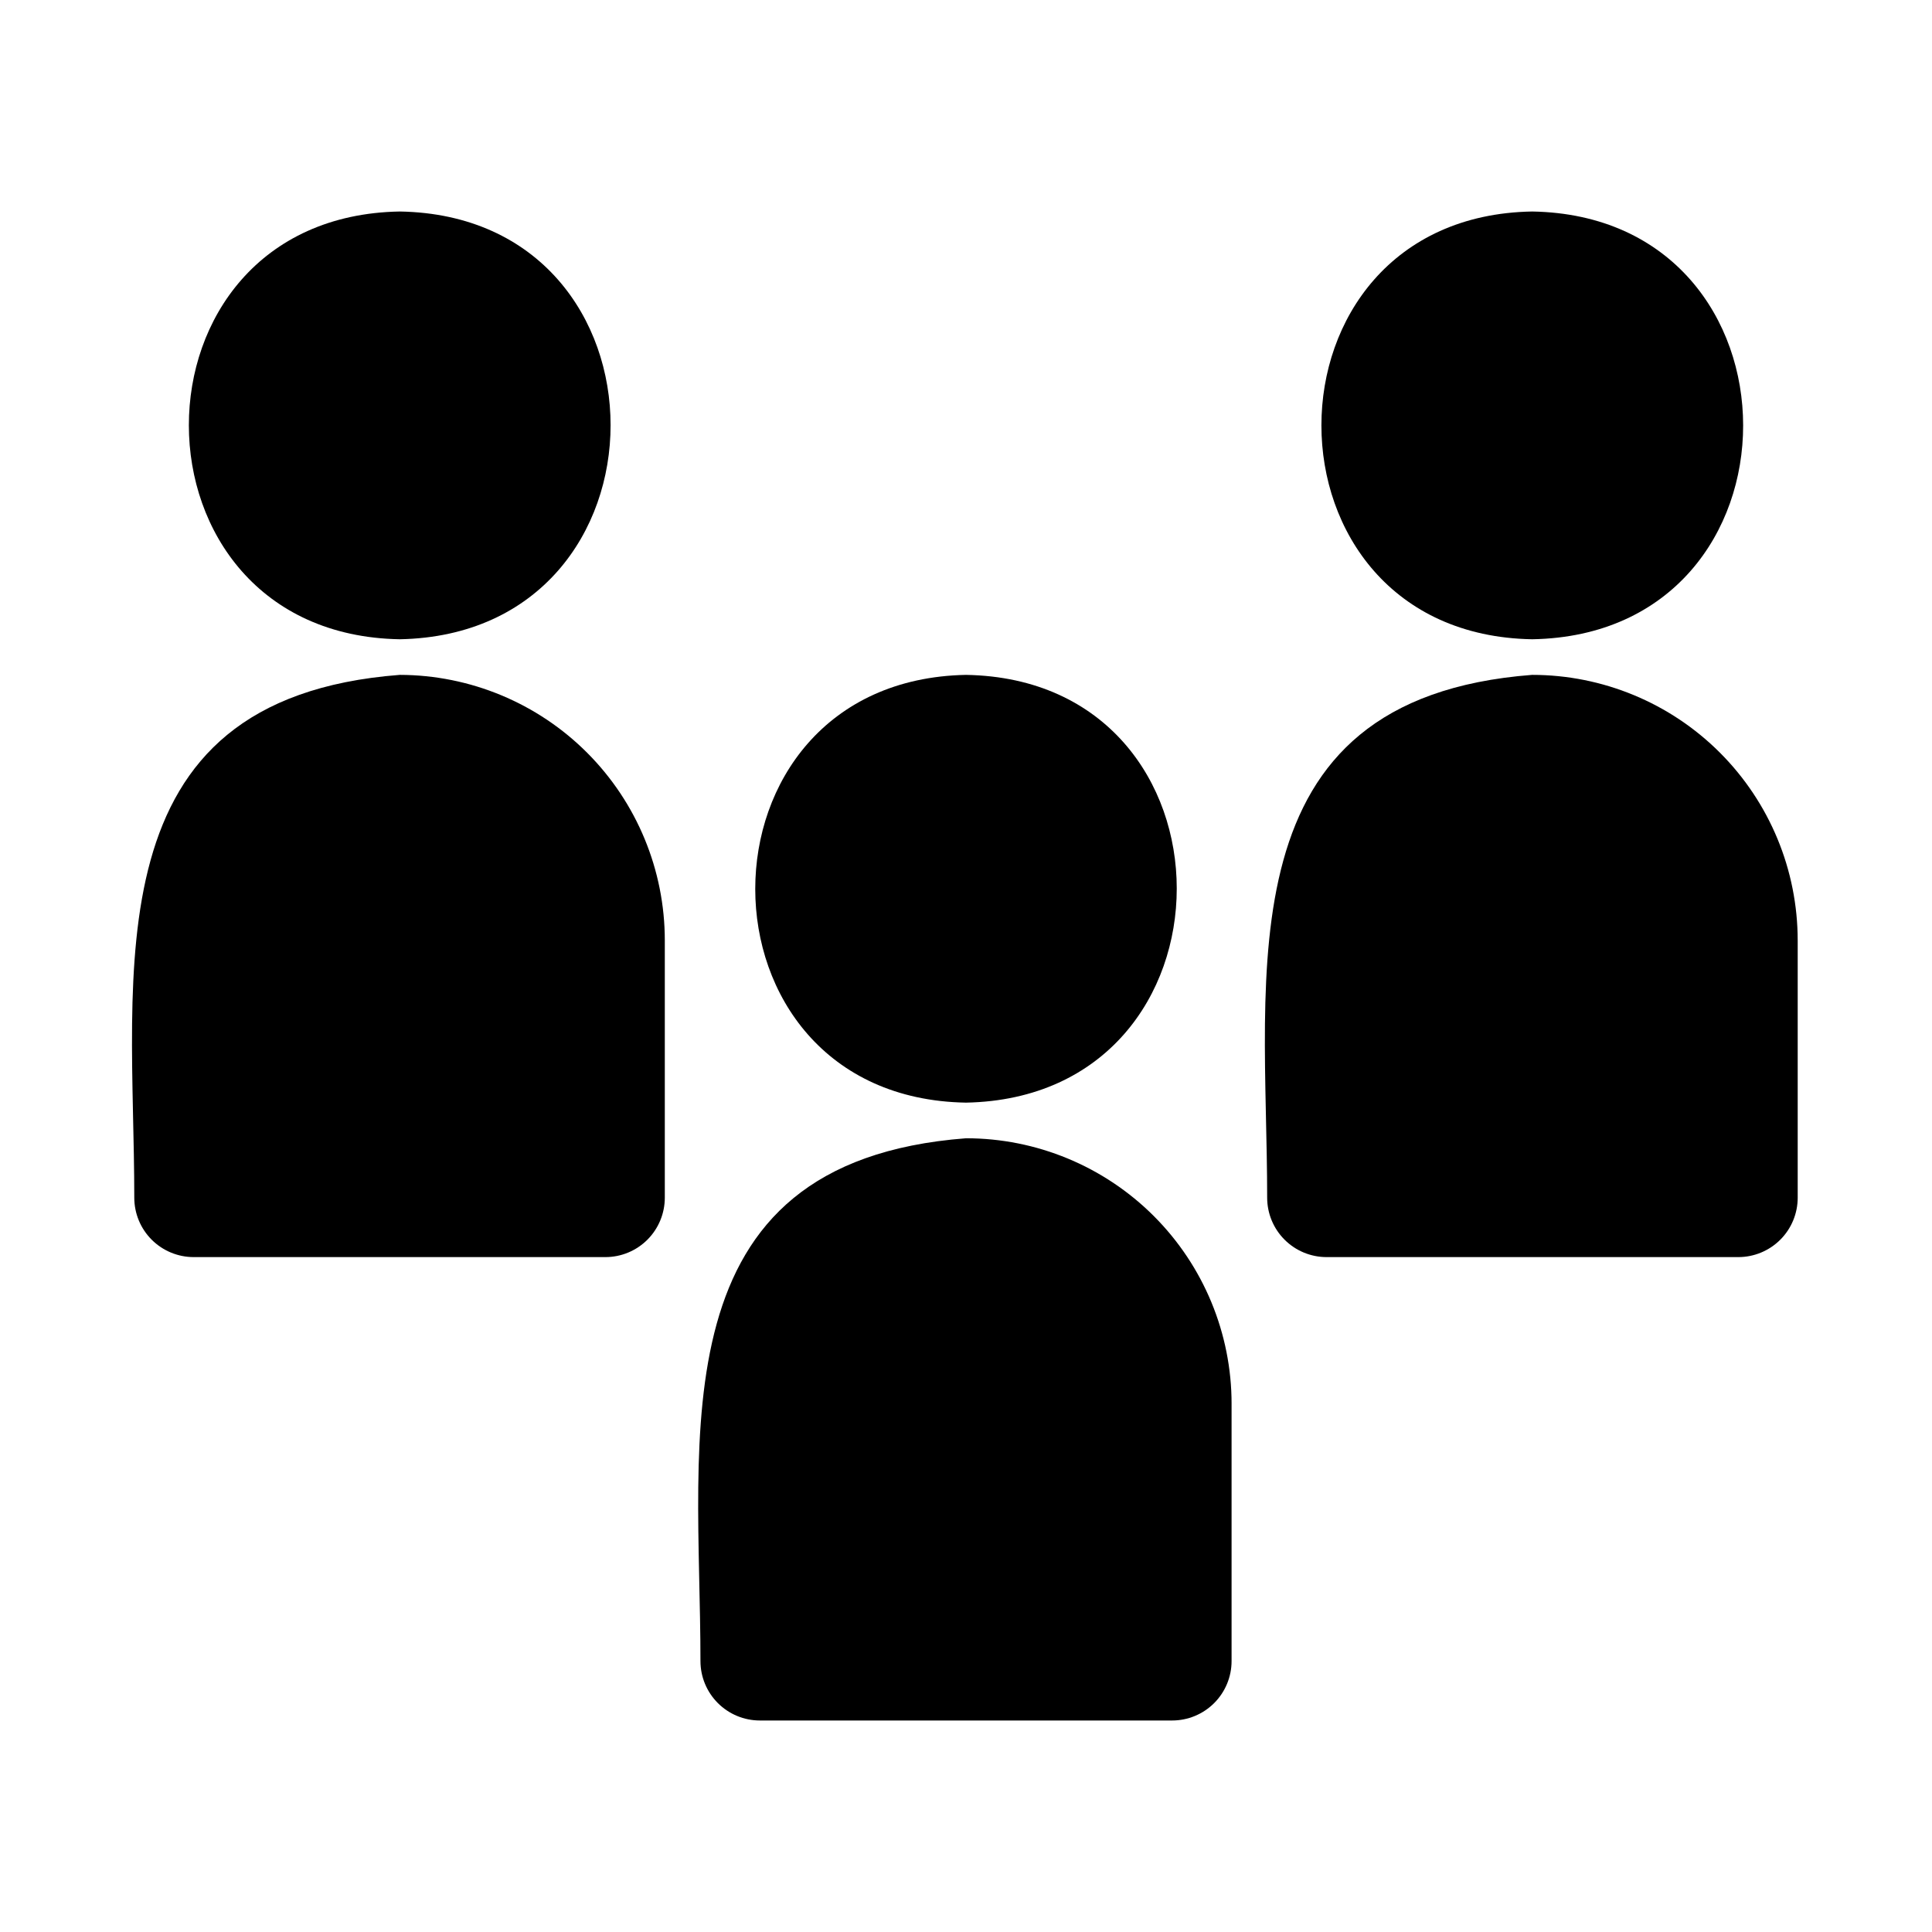
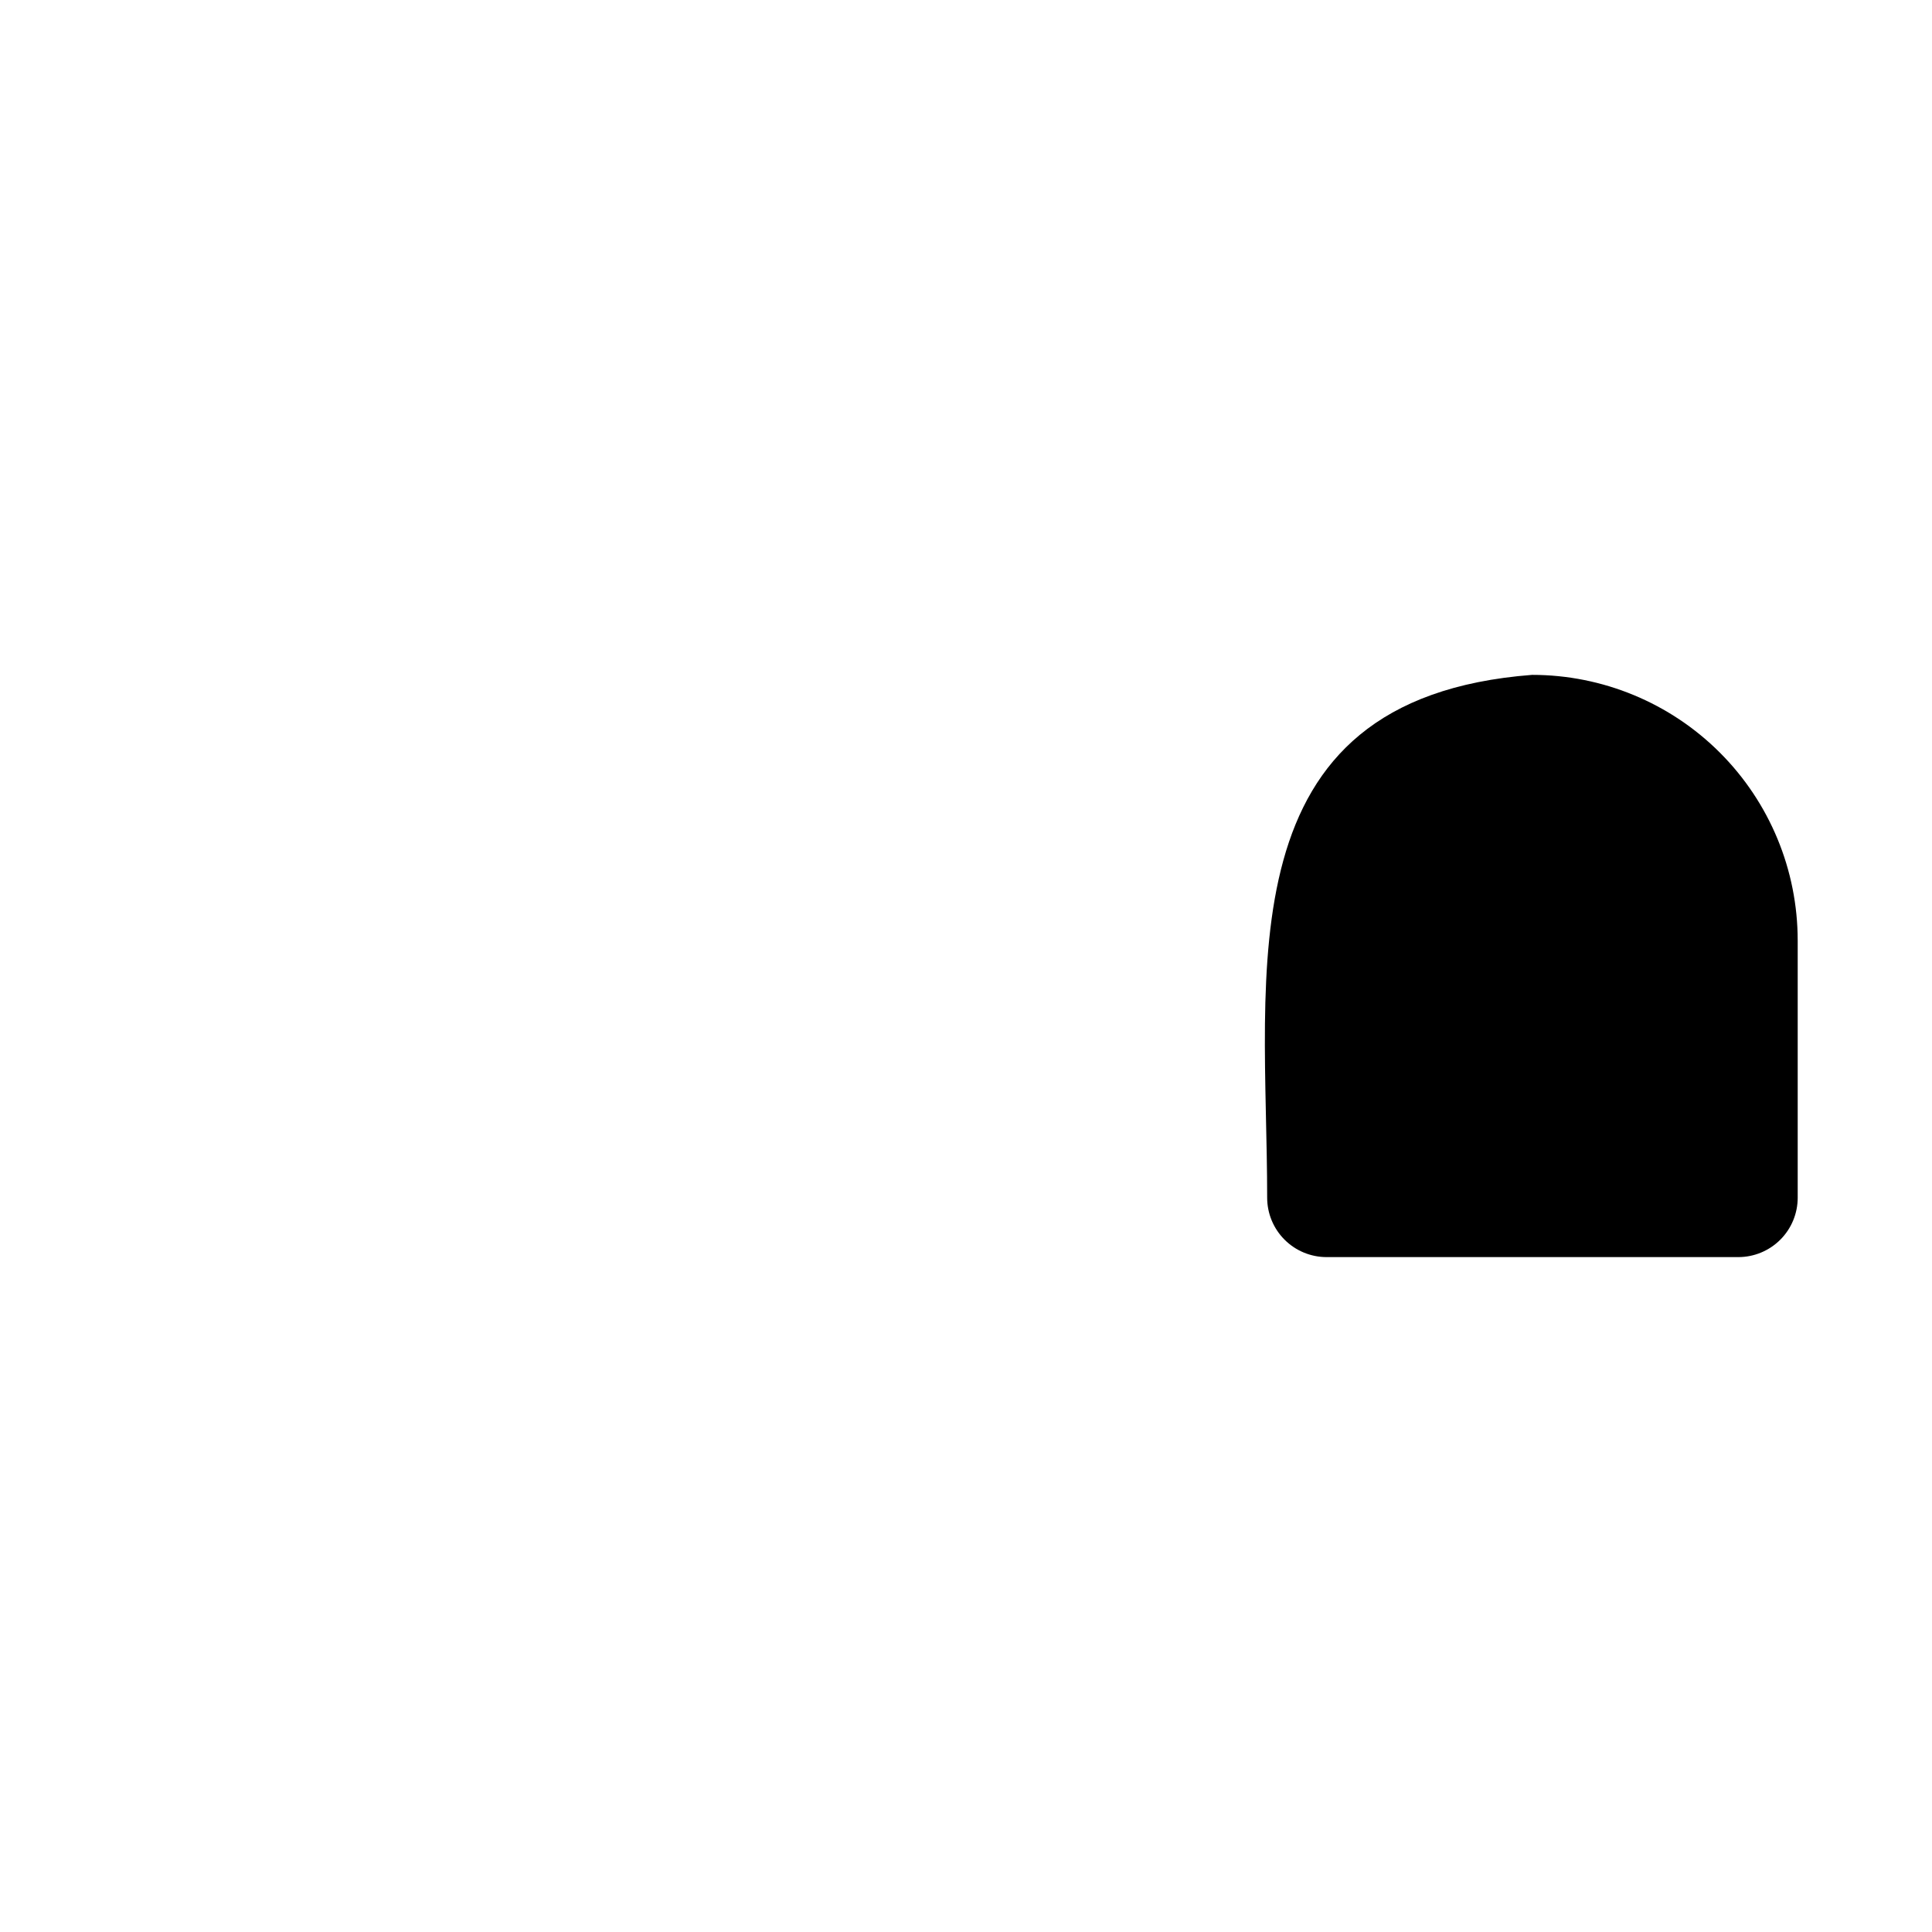
<svg xmlns="http://www.w3.org/2000/svg" fill="#000000" width="800px" height="800px" version="1.1" viewBox="144 144 512 512">
  <g>
-     <path d="m320.18 393.23v68.168c0 4.176-1.66 8.184-4.609 11.133-2.953 2.953-6.957 4.613-11.133 4.613h-109.11c-4.176 0-8.18-1.66-11.133-4.613-2.949-2.949-4.609-6.957-4.609-11.133 0-59.984-11.965-132.25 70.375-138.55 18.637 0.043 36.5 7.477 49.664 20.668 13.164 13.195 20.555 31.07 20.555 49.711z" />
-     <path d="m249.96 313.41c-74.469-1.258-74.625-112.1 0-113.36 74.469 1.258 74.469 111.94 0 113.36z" />
-     <path d="m550.04 313.41c-74.469-1.258-74.469-112.1 0-113.36 74.469 1.258 74.629 112.1 0 113.36z" />
    <path d="m620.41 393.23v68.168c0 4.176-1.656 8.184-4.609 11.133-2.953 2.953-6.957 4.613-11.133 4.613h-109.11c-4.176 0-8.184-1.66-11.133-4.613-2.953-2.949-4.613-6.957-4.613-11.133 0-59.984-11.965-132.25 70.219-138.55 18.664 0 36.566 7.414 49.762 20.613 13.199 13.199 20.613 31.098 20.613 49.766z" />
-     <path d="m400 436.21c-74.469-1.258-74.469-111.94 0-113.36 74.469 1.258 74.469 111.94 0 113.36z" />
-     <path d="m470.38 516.03v68.172c0 4.176-1.66 8.18-4.613 11.133-2.953 2.953-6.957 4.613-11.133 4.613h-109.26c-4.176 0-8.18-1.66-11.133-4.613-2.953-2.953-4.613-6.957-4.613-11.133 0-59.984-11.965-132.25 70.375-138.55h0.004c18.664 0 36.562 7.414 49.762 20.613s20.613 31.098 20.613 49.762z" />
  </g>
</svg>